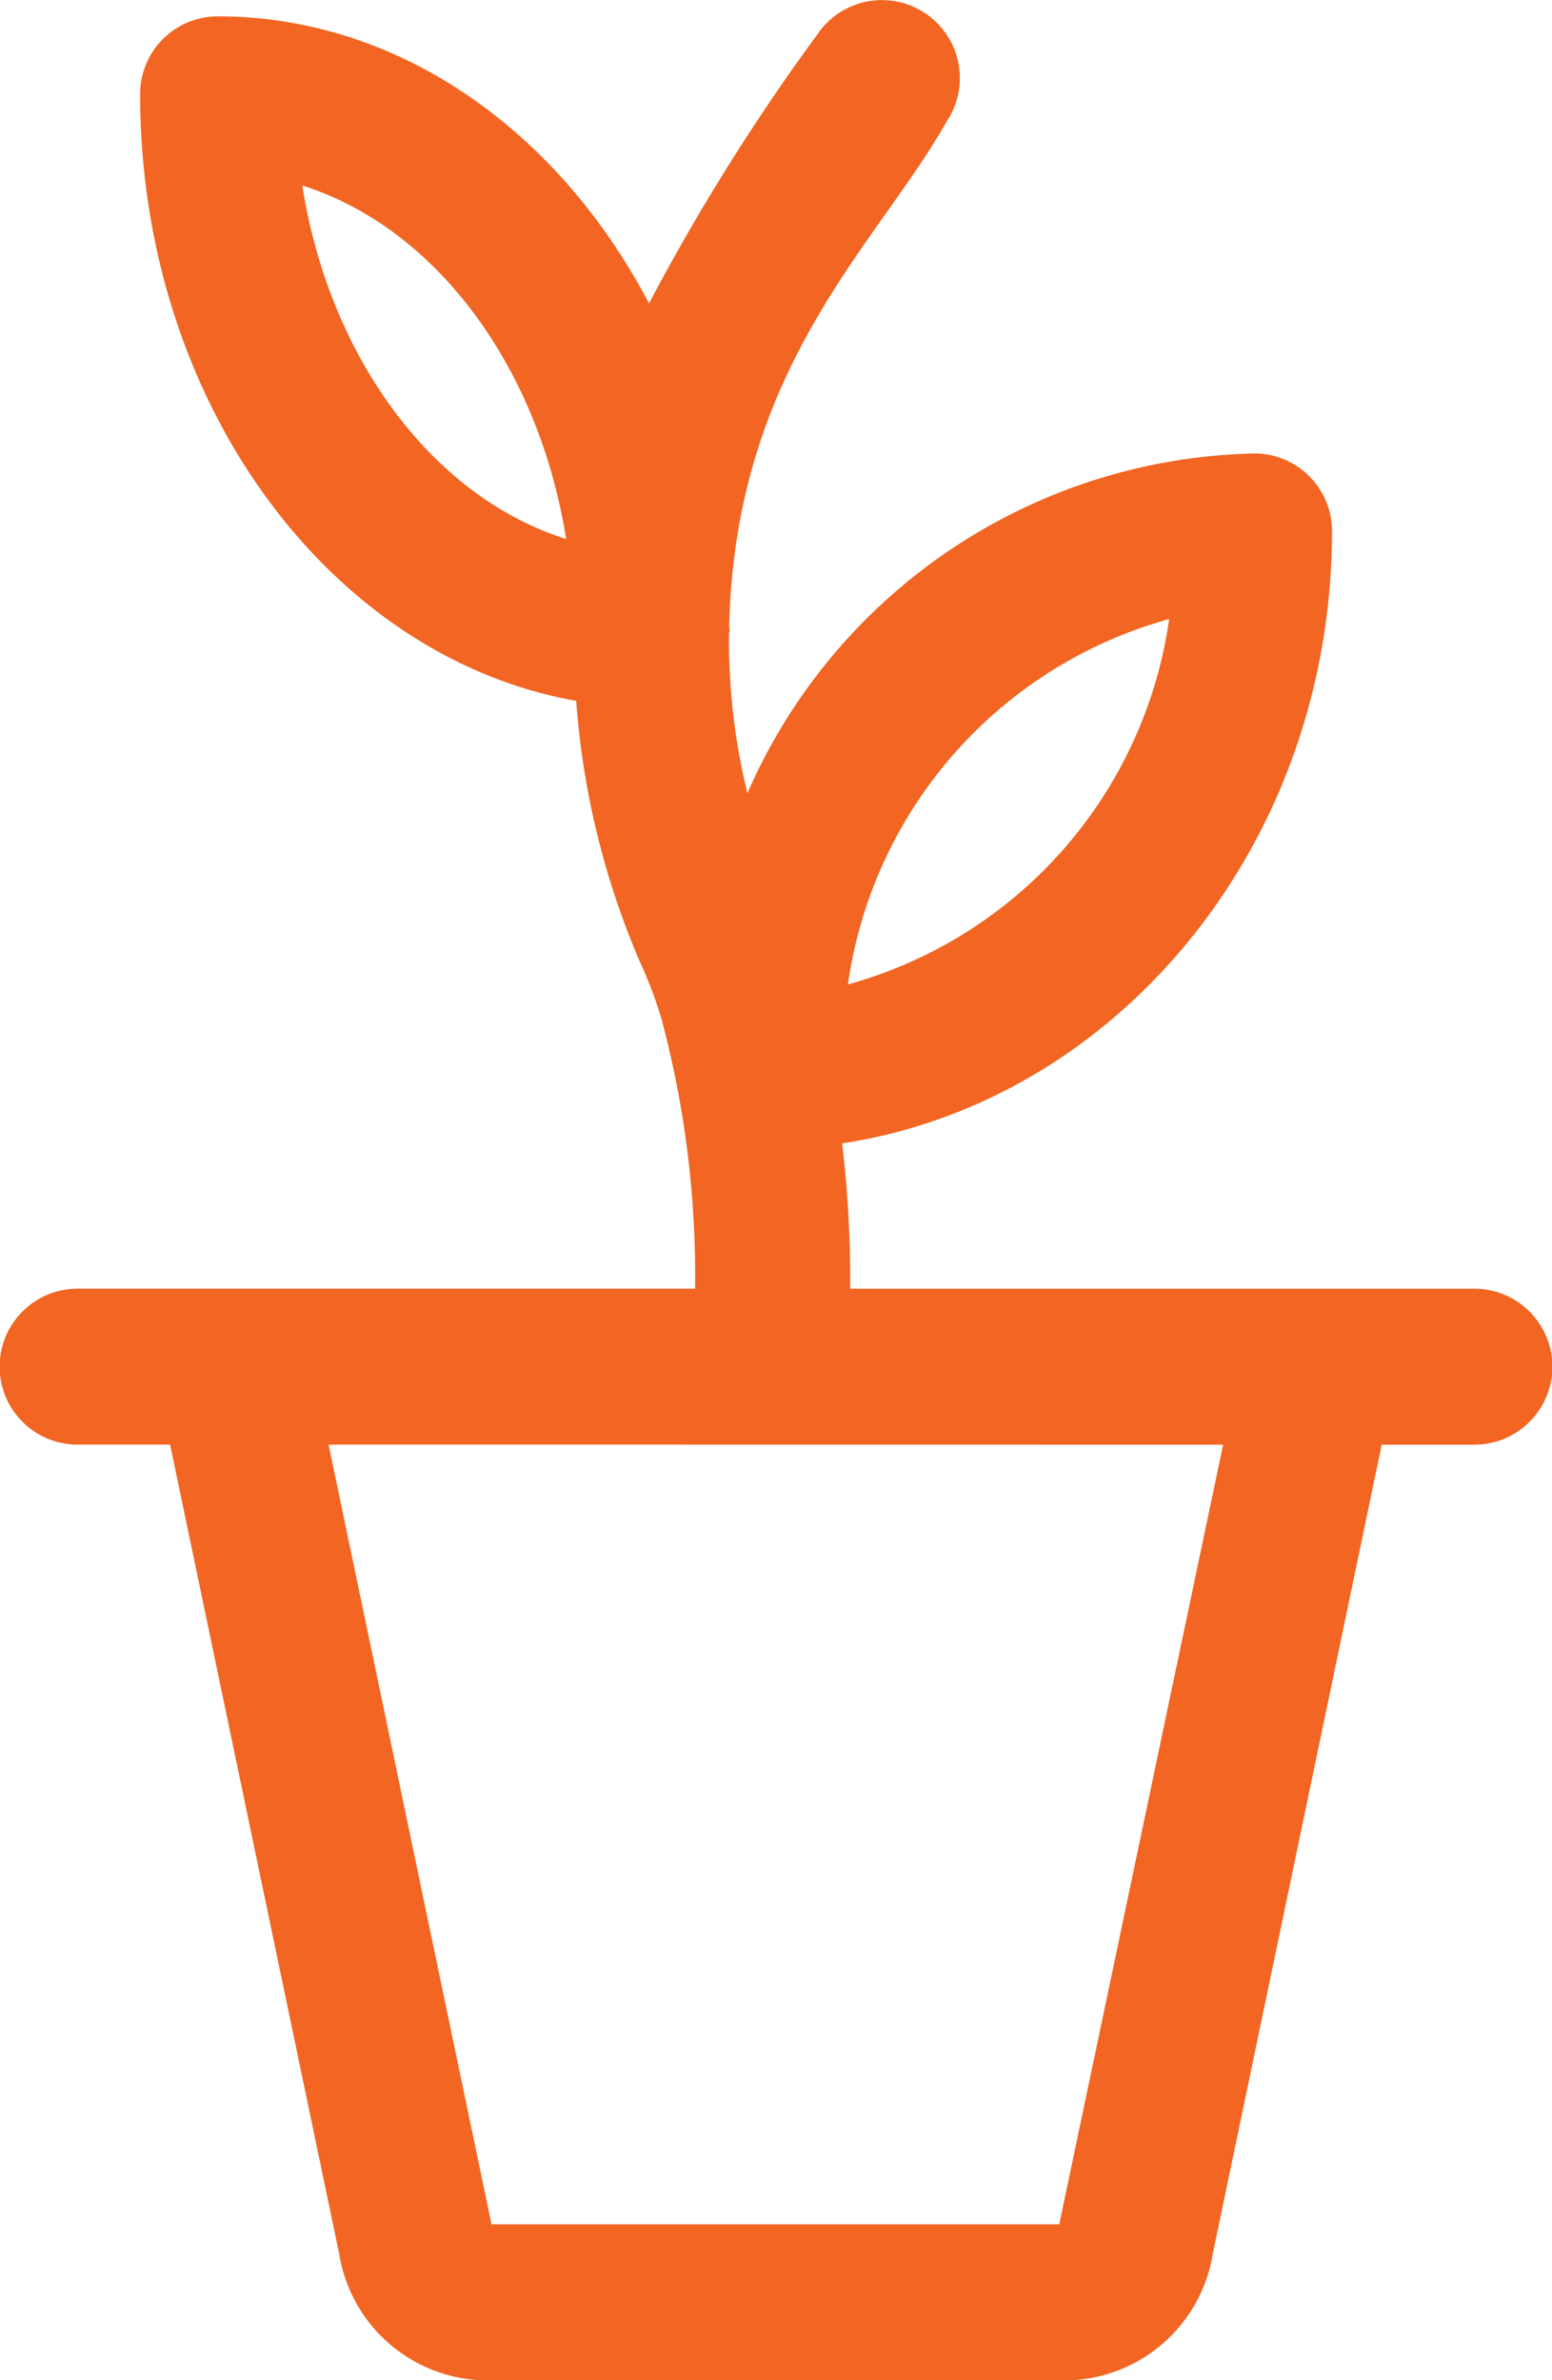
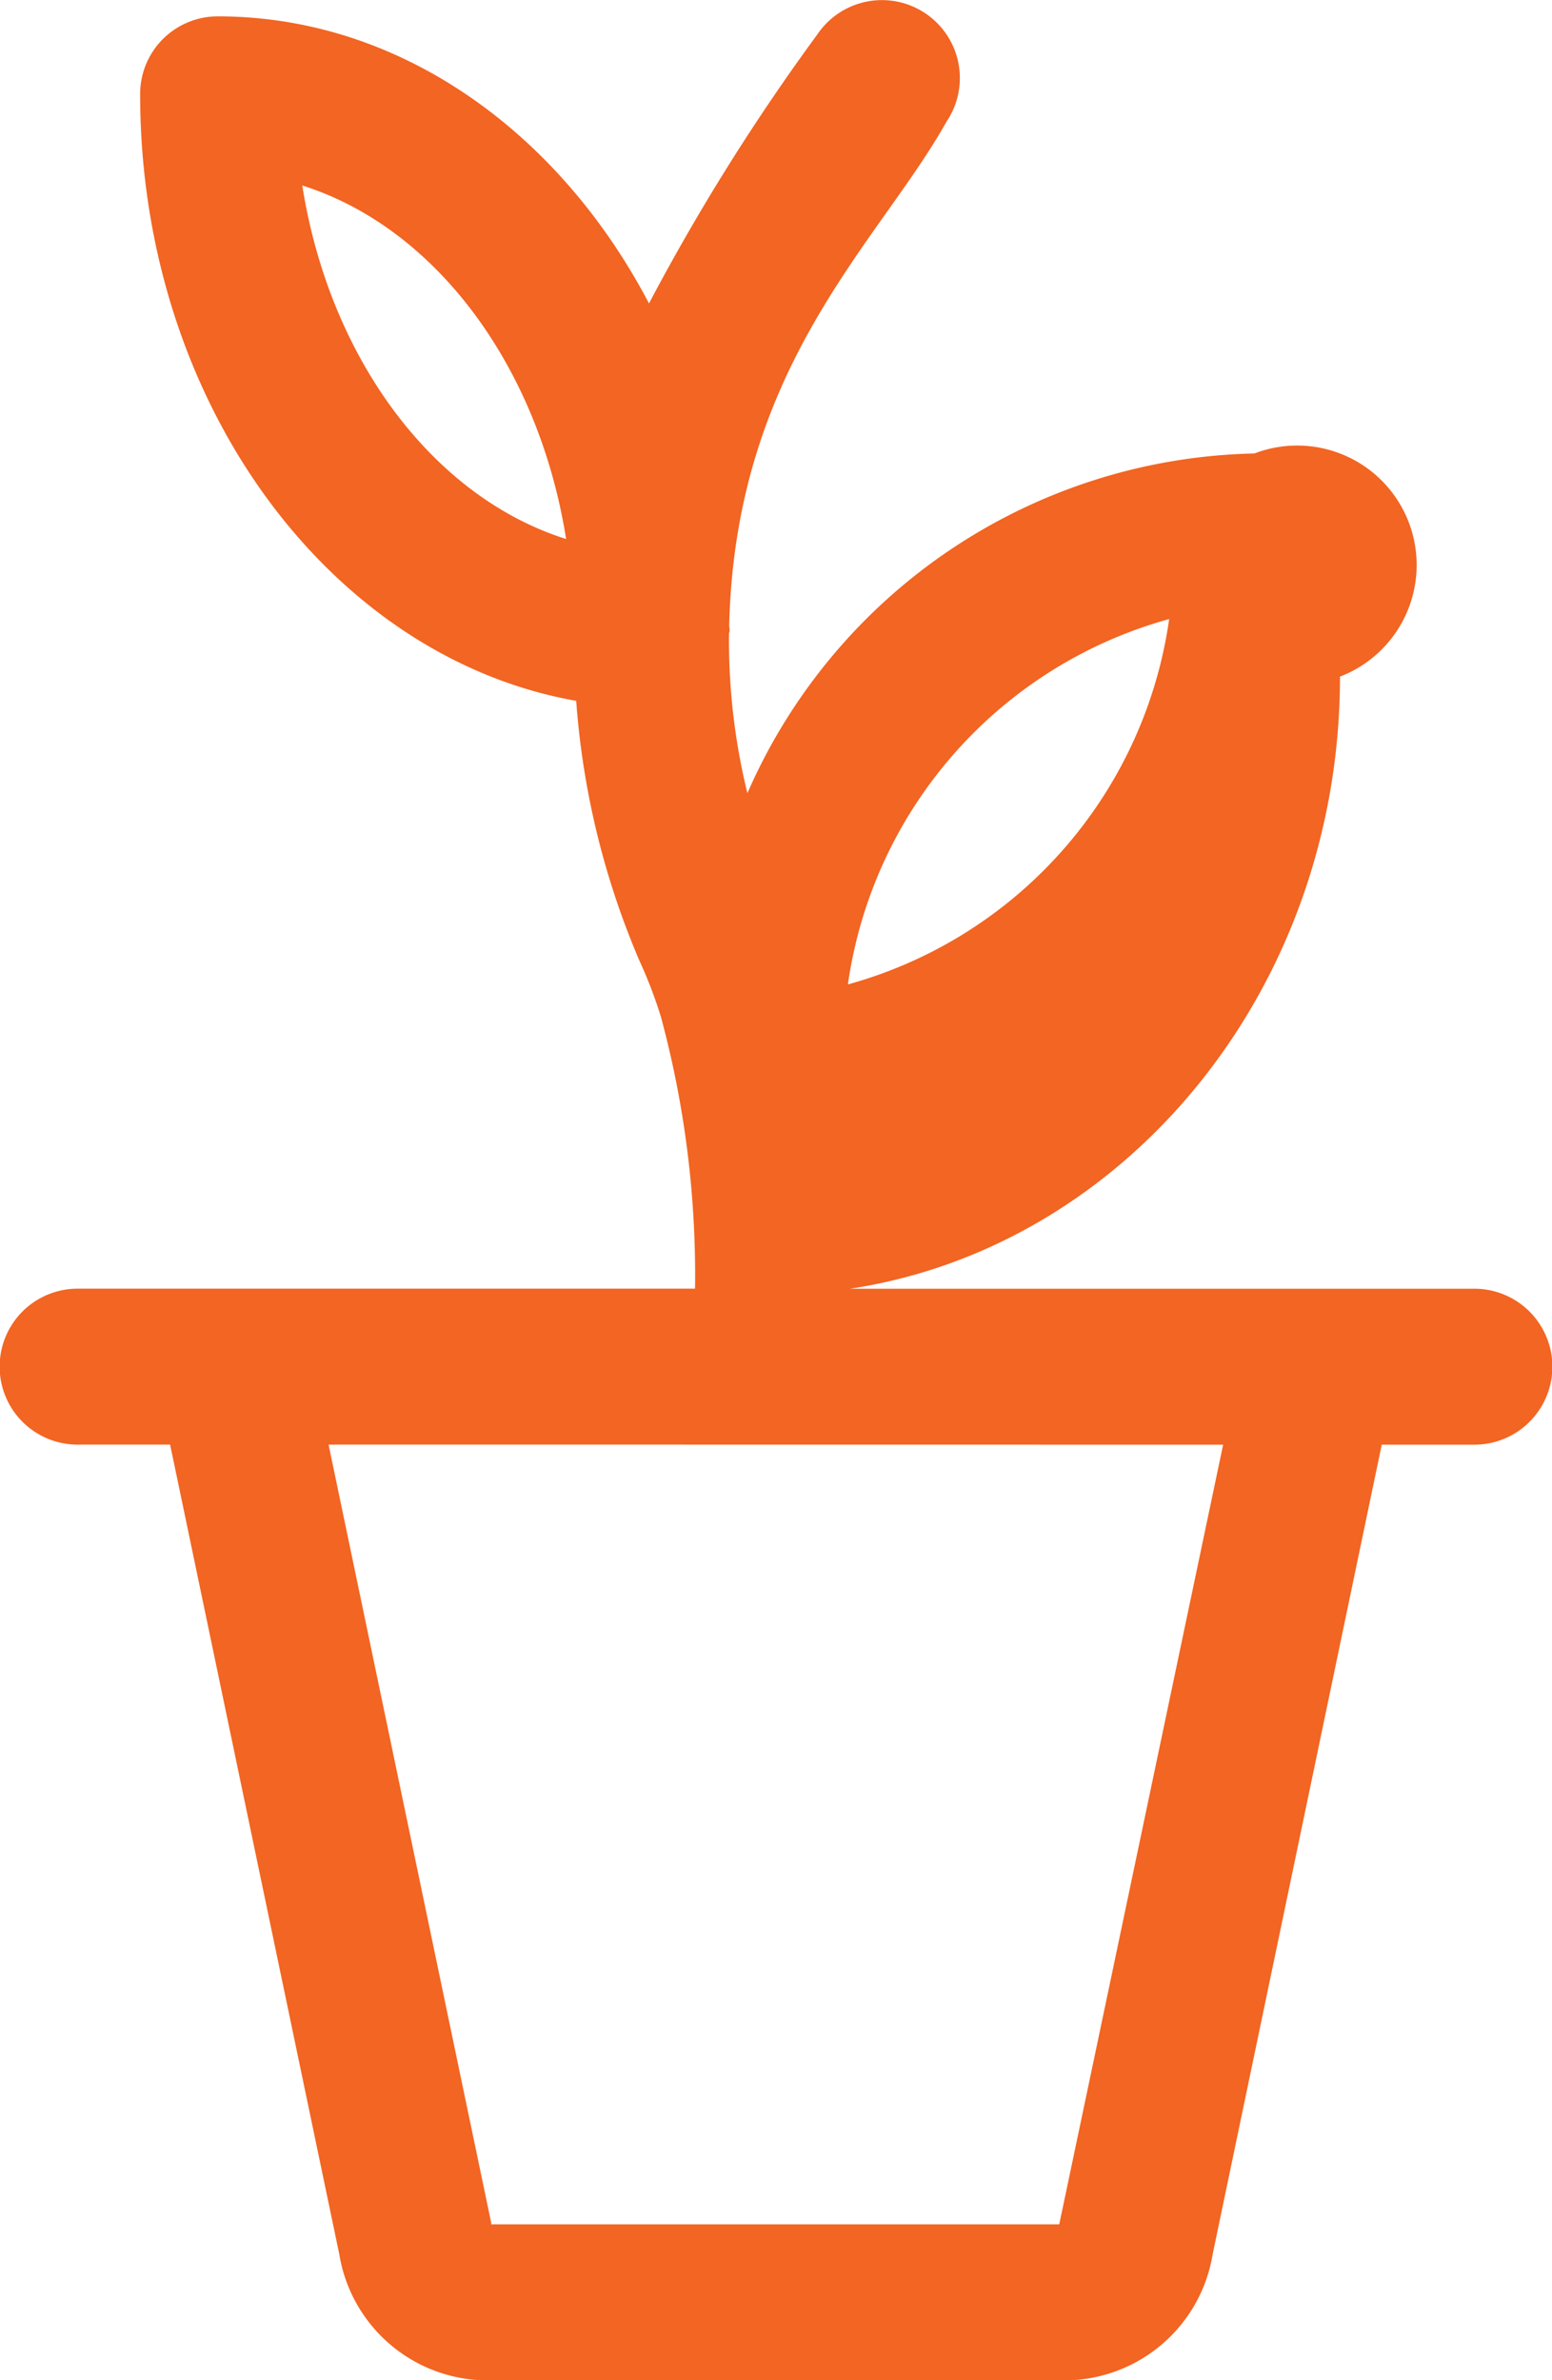
<svg xmlns="http://www.w3.org/2000/svg" width="30" height="46" viewBox="0 0 30 46">
  <g transform="translate(-7.5 -2.236)">
-     <path d="M9,30.154h1.788L14.058,45.8a2.907,2.907,0,0,0,2.775,2.438h11.33A2.907,2.907,0,0,0,30.941,45.8l3.268-15.644H36a1.507,1.507,0,0,0,0-3.014H23.933a21.96,21.96,0,0,0-.155-2.809c5.342-.811,9.469-5.8,9.469-11.83A1.5,1.5,0,0,0,31.747,11a10.942,10.942,0,0,0-9.8,6.565,12.388,12.388,0,0,1-.355-3.081c0-.023.012-.042.012-.065s-.007-.06-.009-.09c.12-5.034,2.9-7.414,4.2-9.74A1.5,1.5,0,1,0,23.3,2.9a41.6,41.6,0,0,0-3.255,5.2C18.3,4.773,15.218,2.552,11.709,2.552a1.5,1.5,0,0,0-1.5,1.507c0,5.952,3.669,10.879,8.429,11.722a15.6,15.6,0,0,0,1.227,5.033,8.757,8.757,0,0,1,.413,1.082,19.156,19.156,0,0,1,.657,5.245H9a1.507,1.507,0,0,0,0,3.014ZM30.1,14.2a8.573,8.573,0,0,1-6.21,7.061A8.577,8.577,0,0,1,30.1,14.2ZM13.343,5.821c2.565.809,4.568,3.481,5.1,6.832C15.873,11.843,13.871,9.172,13.343,5.821Zm17.8,24.335L27.975,45.224H16.992a.063.063,0,0,0,0-.044L13.851,30.154Z" transform="translate(0 0)" fill="#f26522" />
+     <path d="M9,30.154h1.788L14.058,45.8a2.907,2.907,0,0,0,2.775,2.438h11.33A2.907,2.907,0,0,0,30.941,45.8l3.268-15.644H36a1.507,1.507,0,0,0,0-3.014H23.933c5.342-.811,9.469-5.8,9.469-11.83A1.5,1.5,0,0,0,31.747,11a10.942,10.942,0,0,0-9.8,6.565,12.388,12.388,0,0,1-.355-3.081c0-.023.012-.042.012-.065s-.007-.06-.009-.09c.12-5.034,2.9-7.414,4.2-9.74A1.5,1.5,0,1,0,23.3,2.9a41.6,41.6,0,0,0-3.255,5.2C18.3,4.773,15.218,2.552,11.709,2.552a1.5,1.5,0,0,0-1.5,1.507c0,5.952,3.669,10.879,8.429,11.722a15.6,15.6,0,0,0,1.227,5.033,8.757,8.757,0,0,1,.413,1.082,19.156,19.156,0,0,1,.657,5.245H9a1.507,1.507,0,0,0,0,3.014ZM30.1,14.2a8.573,8.573,0,0,1-6.21,7.061A8.577,8.577,0,0,1,30.1,14.2ZM13.343,5.821c2.565.809,4.568,3.481,5.1,6.832C15.873,11.843,13.871,9.172,13.343,5.821Zm17.8,24.335L27.975,45.224H16.992a.063.063,0,0,0,0-.044L13.851,30.154Z" transform="translate(0 0)" fill="#f26522" />
  </g>
</svg>